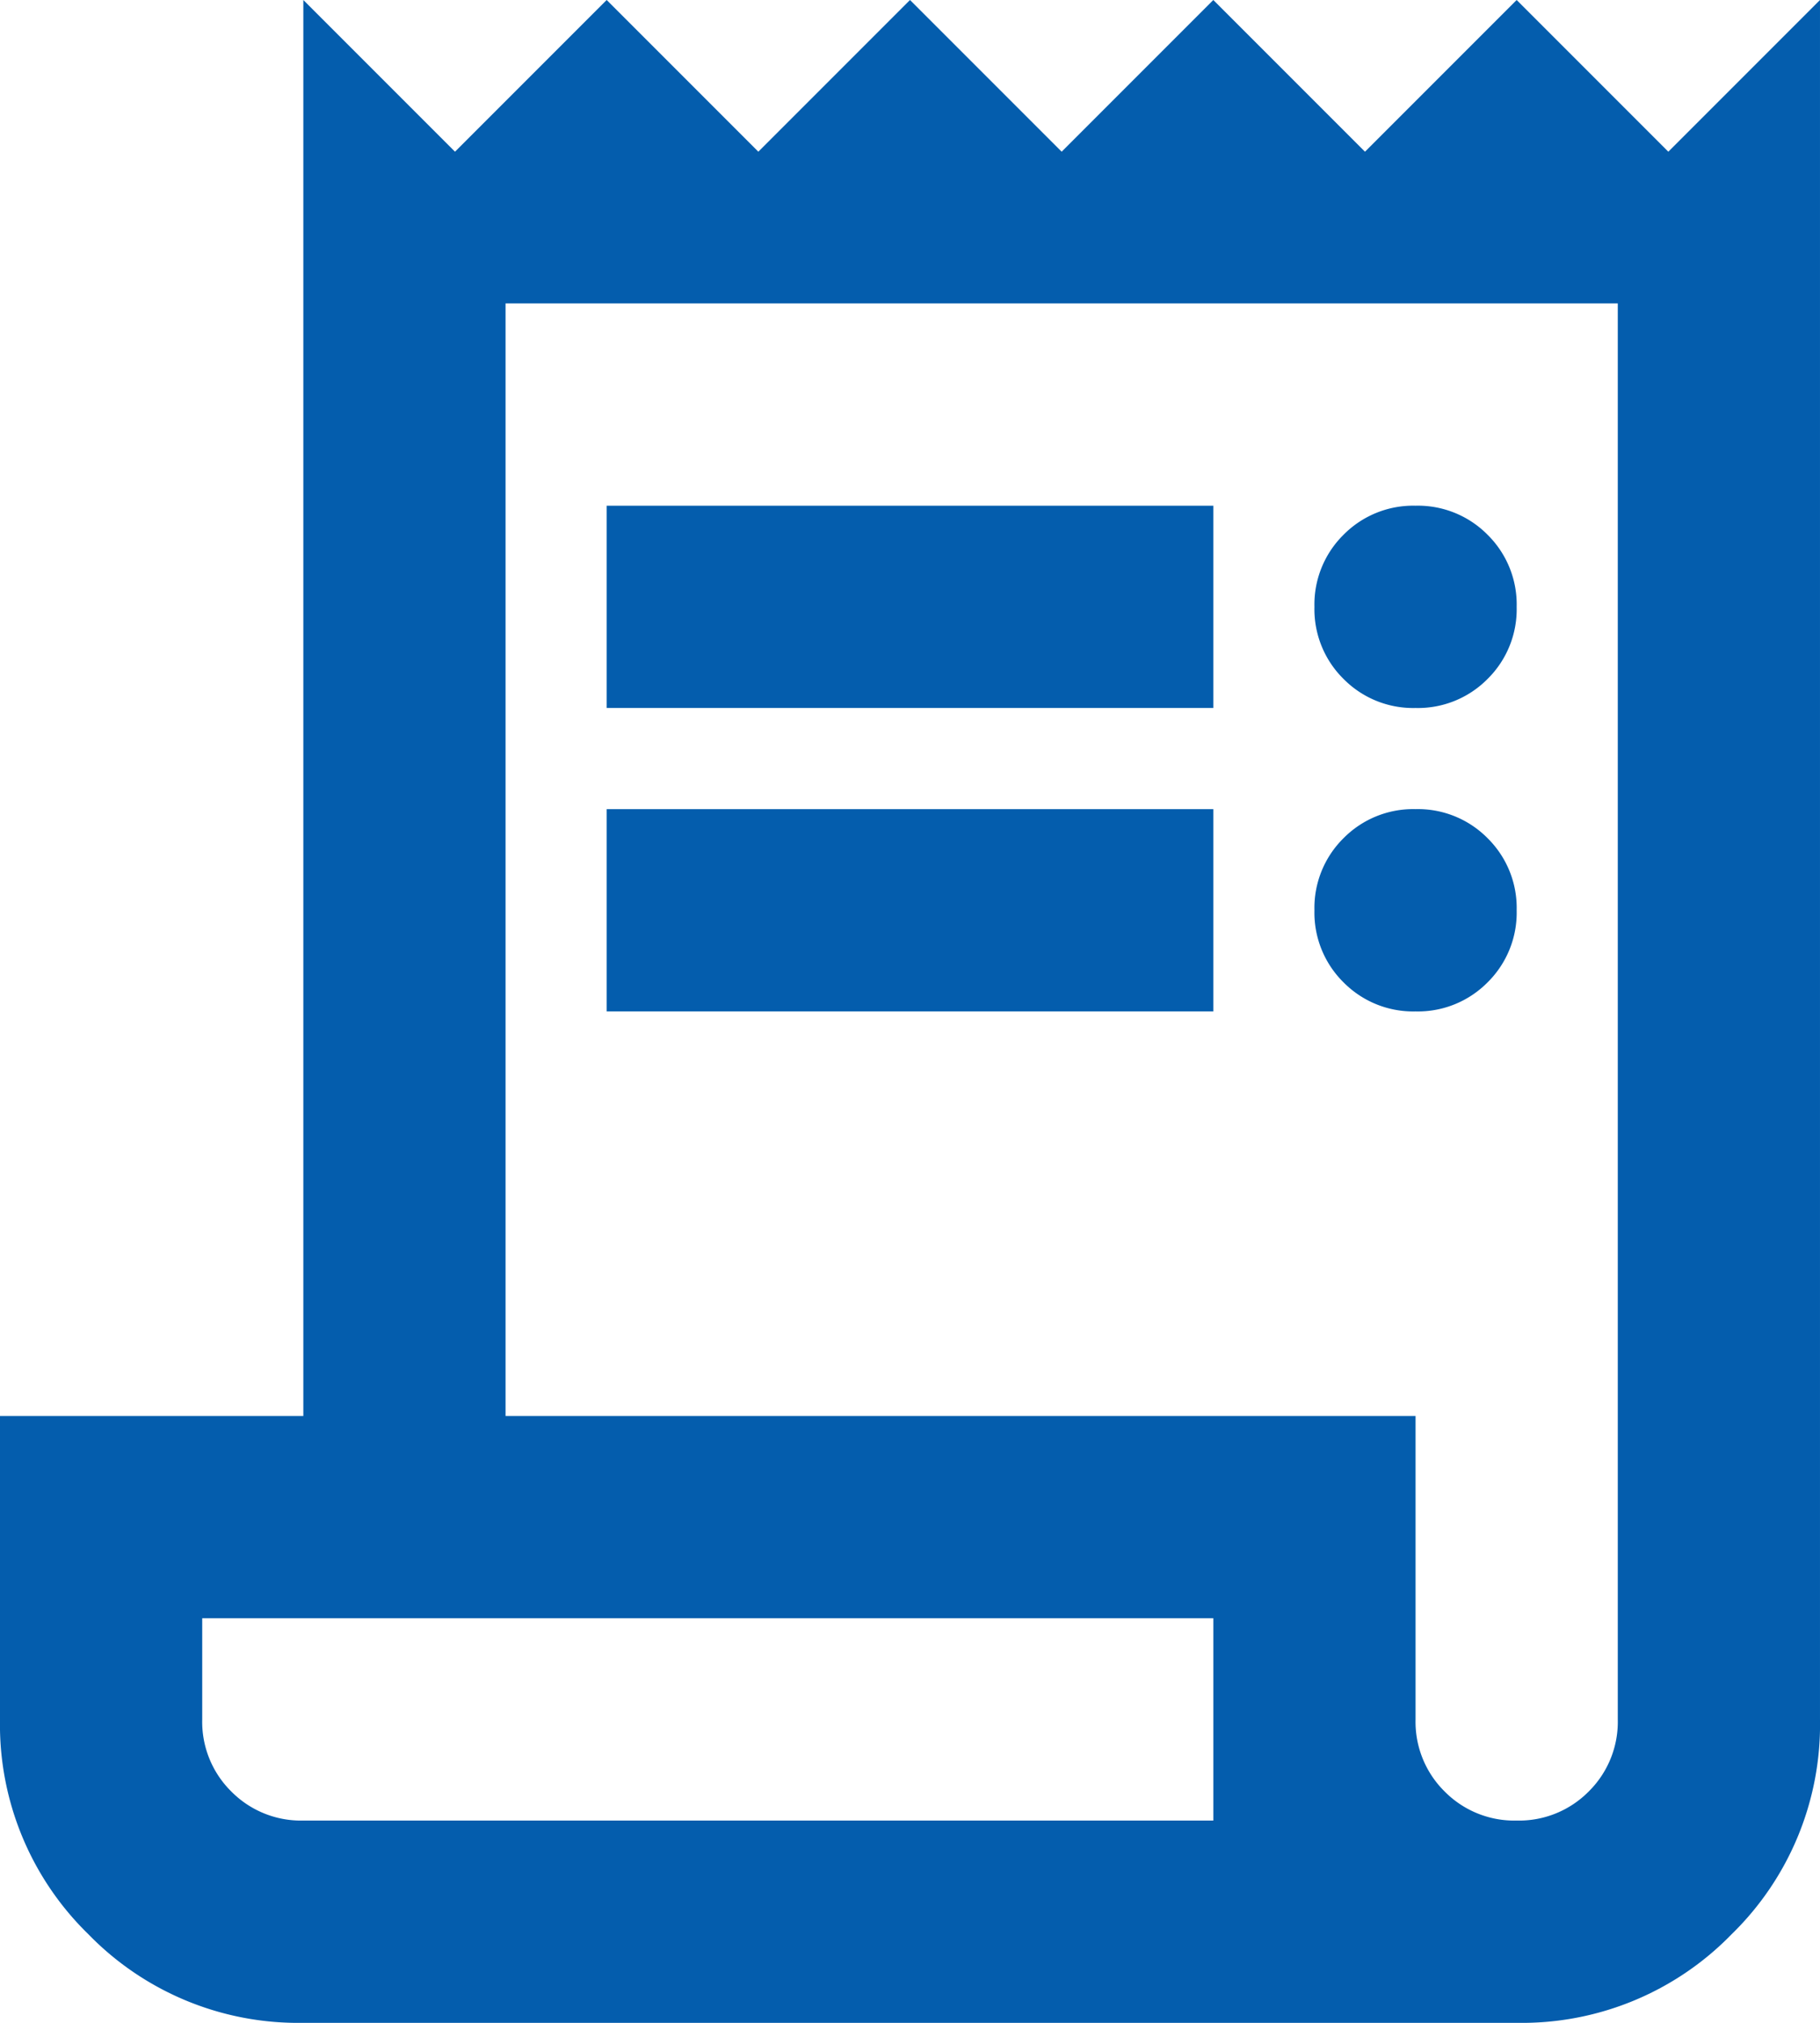
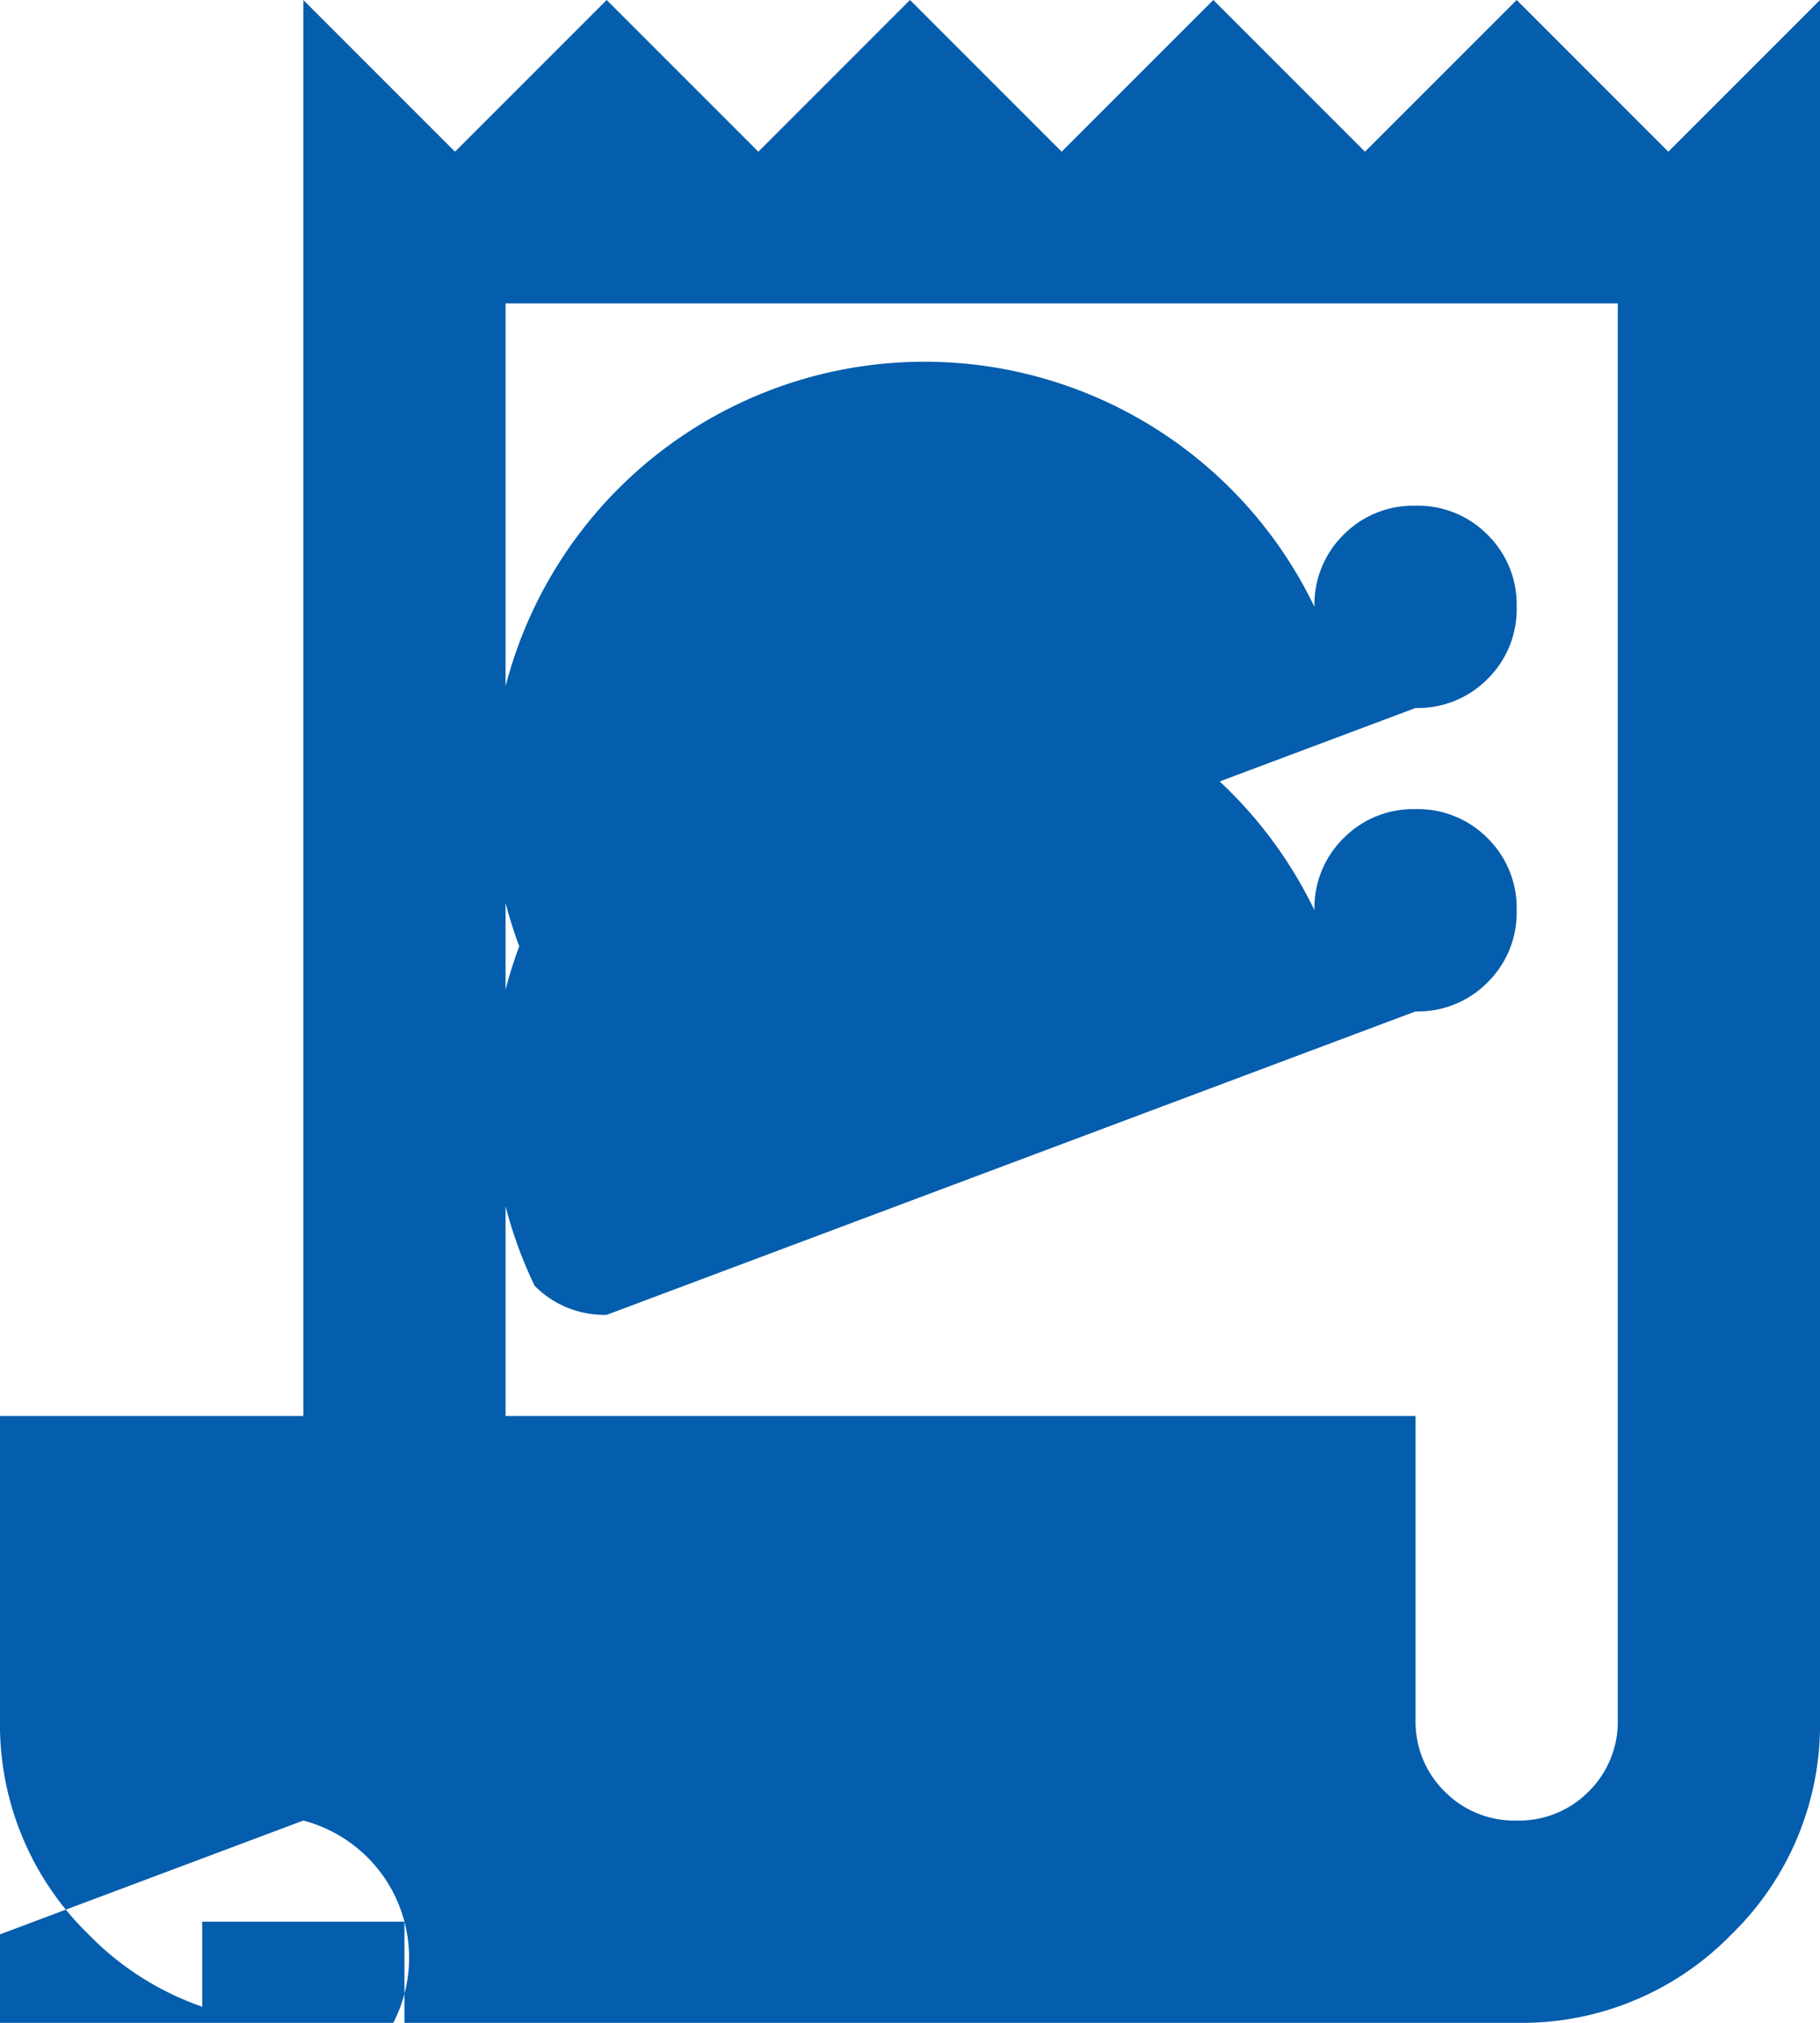
<svg xmlns="http://www.w3.org/2000/svg" width="36" height="40" viewBox="0 0 36 40">
-   <path id="bookkeeping-icon" d="M126-840a5.786,5.786,0,0,1-4.25-1.75A5.786,5.786,0,0,1,120-846v-6h6v-28l3,3,3-3,3,3,3-3,3,3,3-3,3,3,3-3,3,3,3-3v34a5.786,5.786,0,0,1-1.75,4.25A5.786,5.786,0,0,1,150-840Zm24-4a1.935,1.935,0,0,0,1.425-.575A1.935,1.935,0,0,0,152-846v-28H130v22h18v6a1.935,1.935,0,0,0,.575,1.425A1.935,1.935,0,0,0,150-844Zm-18-22v-4h12v4Zm0,6v-4h12v4Zm16-6a1.935,1.935,0,0,1-1.425-.575A1.935,1.935,0,0,1,146-868a1.935,1.935,0,0,1,.575-1.425A1.935,1.935,0,0,1,148-870a1.935,1.935,0,0,1,1.425.575A1.935,1.935,0,0,1,150-868a1.935,1.935,0,0,1-.575,1.425A1.935,1.935,0,0,1,148-866Zm0,6a1.935,1.935,0,0,1-1.425-.575A1.935,1.935,0,0,1,146-862a1.935,1.935,0,0,1,.575-1.425A1.935,1.935,0,0,1,148-864a1.935,1.935,0,0,1,1.425.575A1.935,1.935,0,0,1,150-862a1.935,1.935,0,0,1-.575,1.425A1.935,1.935,0,0,1,148-860Zm-22,16h18v-4H124v2a1.935,1.935,0,0,0,.575,1.425A1.935,1.935,0,0,0,126-844Zm-2,0v0Z" transform="translate(-120 880)" fill="#045dad" />
+   <path id="bookkeeping-icon" d="M126-840a5.786,5.786,0,0,1-4.25-1.75A5.786,5.786,0,0,1,120-846v-6h6v-28l3,3,3-3,3,3,3-3,3,3,3-3,3,3,3-3,3,3,3-3v34a5.786,5.786,0,0,1-1.75,4.25A5.786,5.786,0,0,1,150-840Zm24-4a1.935,1.935,0,0,0,1.425-.575A1.935,1.935,0,0,0,152-846v-28H130v22h18v6a1.935,1.935,0,0,0,.575,1.425A1.935,1.935,0,0,0,150-844Zm-18-22v-4h12v4Zm0,6v-4h12v4Za1.935,1.935,0,0,1-1.425-.575A1.935,1.935,0,0,1,146-868a1.935,1.935,0,0,1,.575-1.425A1.935,1.935,0,0,1,148-870a1.935,1.935,0,0,1,1.425.575A1.935,1.935,0,0,1,150-868a1.935,1.935,0,0,1-.575,1.425A1.935,1.935,0,0,1,148-866Zm0,6a1.935,1.935,0,0,1-1.425-.575A1.935,1.935,0,0,1,146-862a1.935,1.935,0,0,1,.575-1.425A1.935,1.935,0,0,1,148-864a1.935,1.935,0,0,1,1.425.575A1.935,1.935,0,0,1,150-862a1.935,1.935,0,0,1-.575,1.425A1.935,1.935,0,0,1,148-860Zm-22,16h18v-4H124v2a1.935,1.935,0,0,0,.575,1.425A1.935,1.935,0,0,0,126-844Zm-2,0v0Z" transform="translate(-120 880)" fill="#045dad" />
</svg>